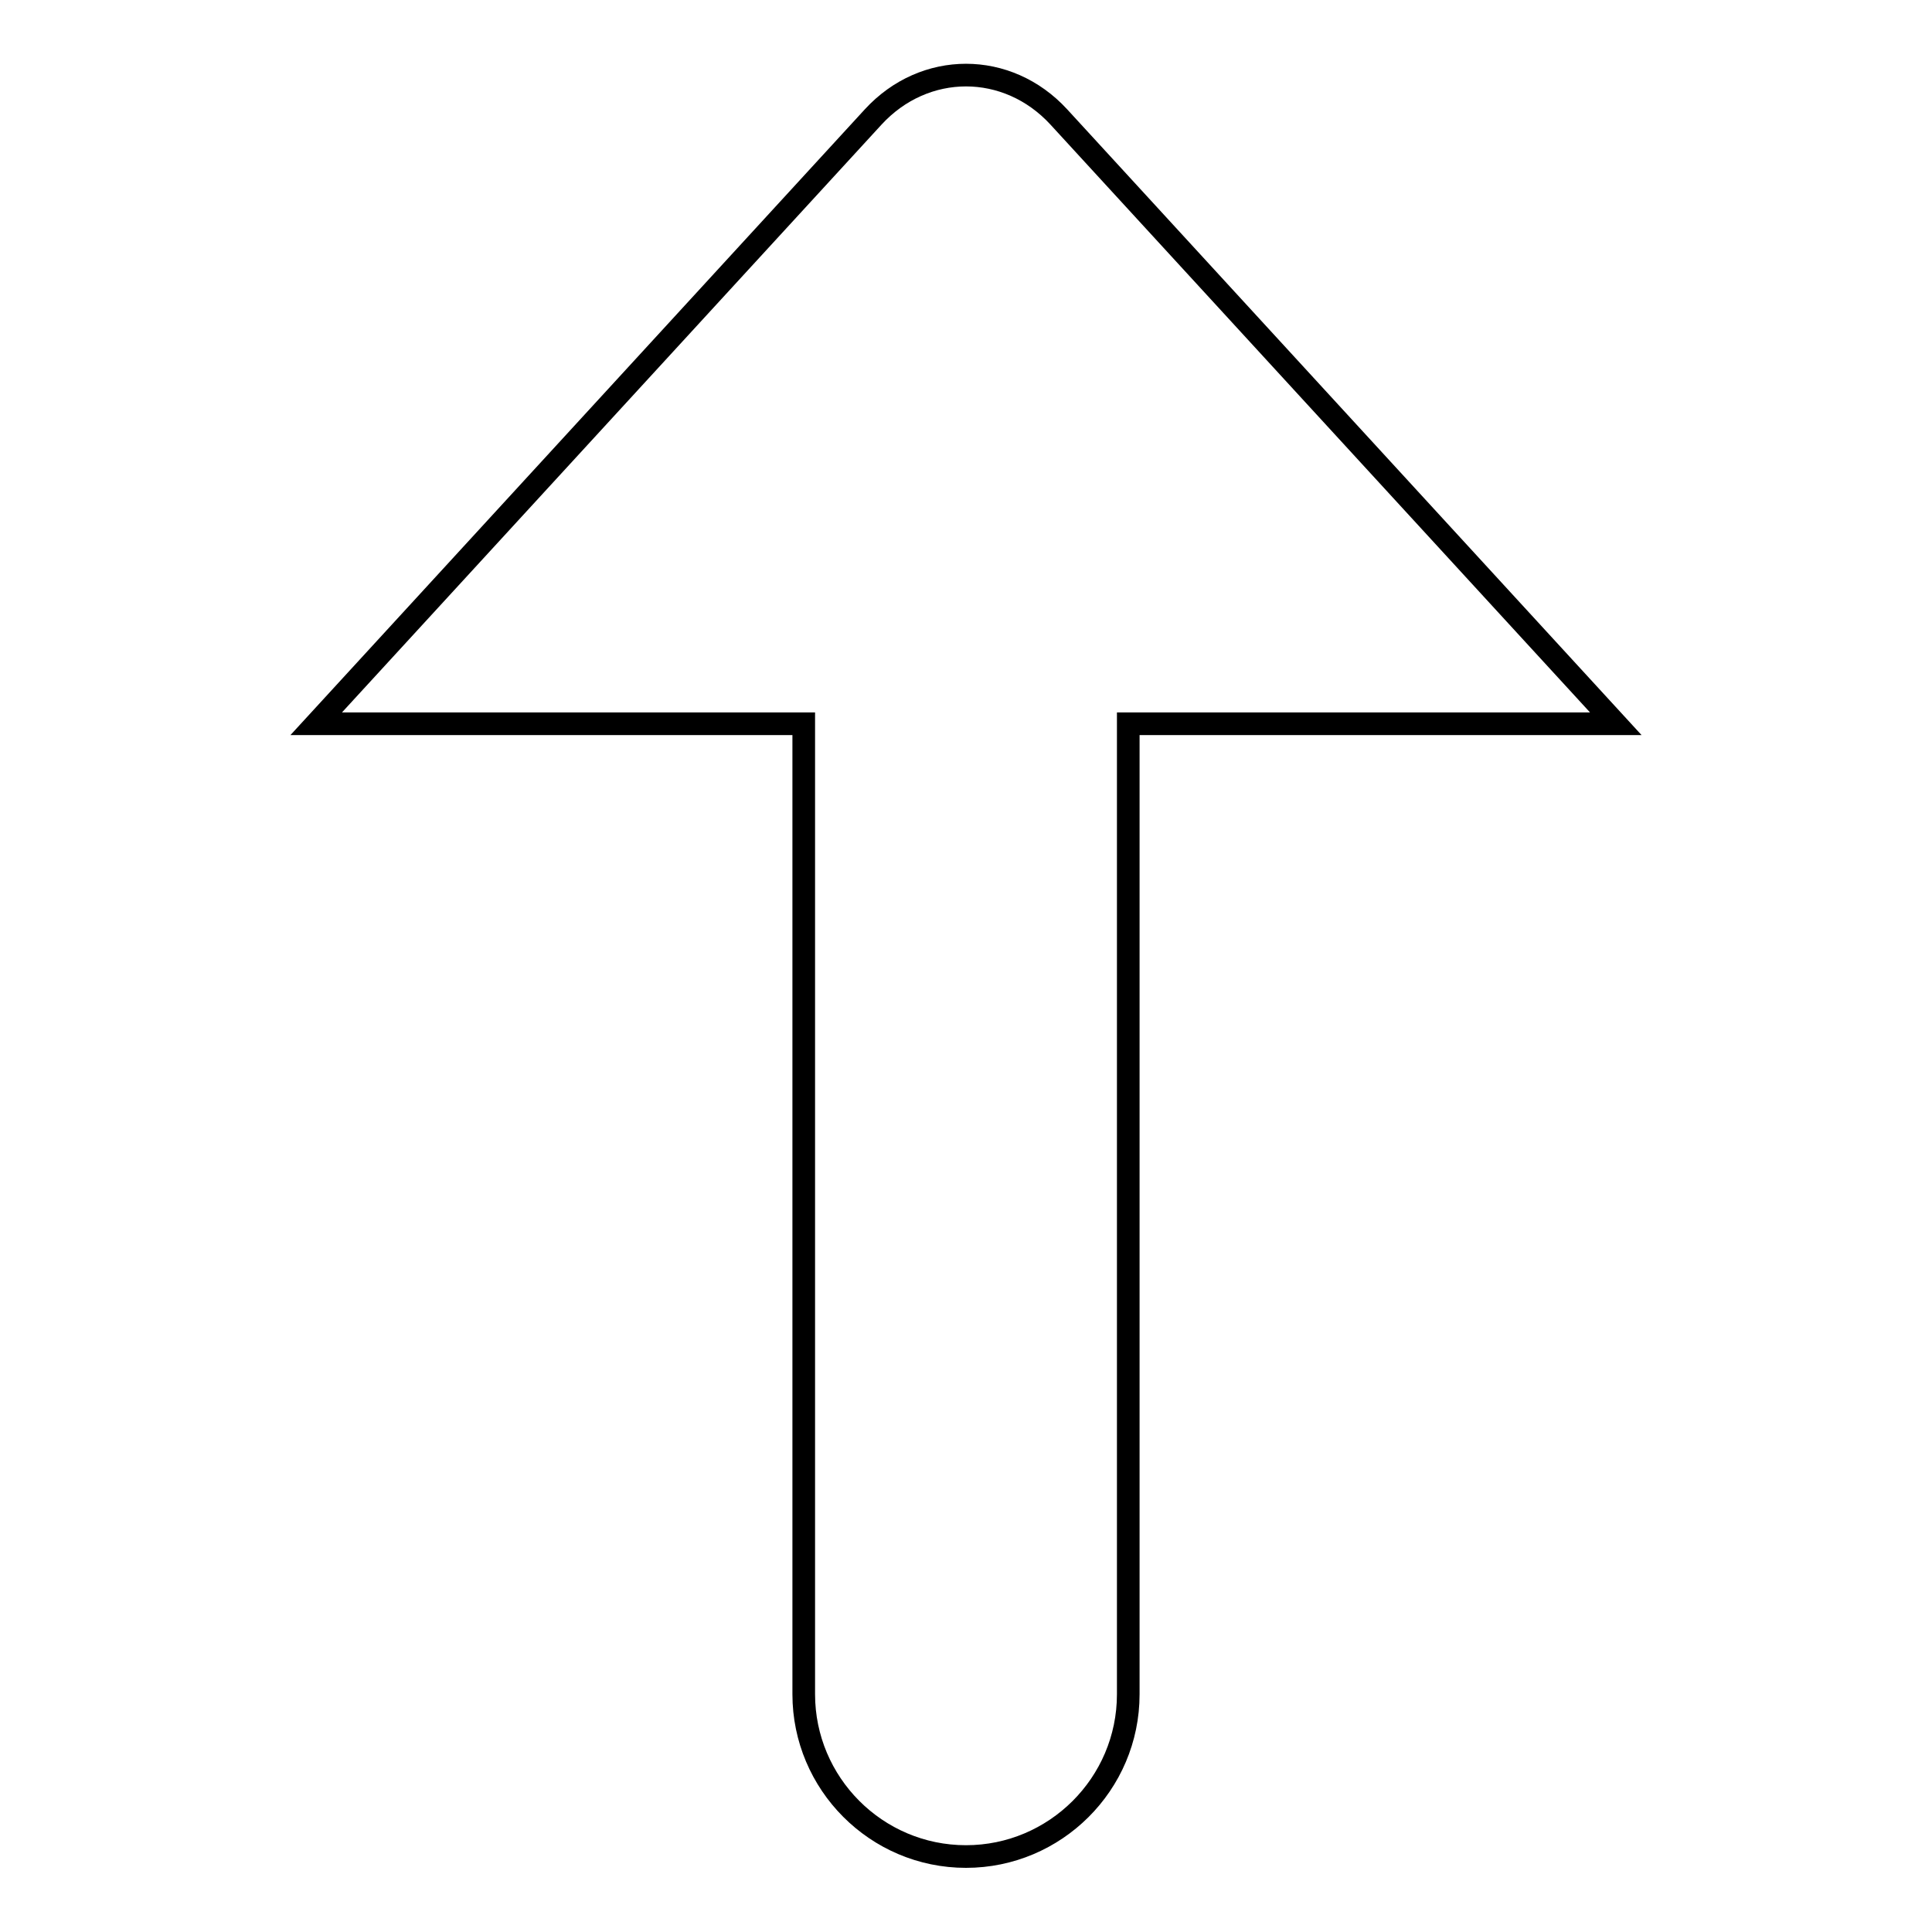
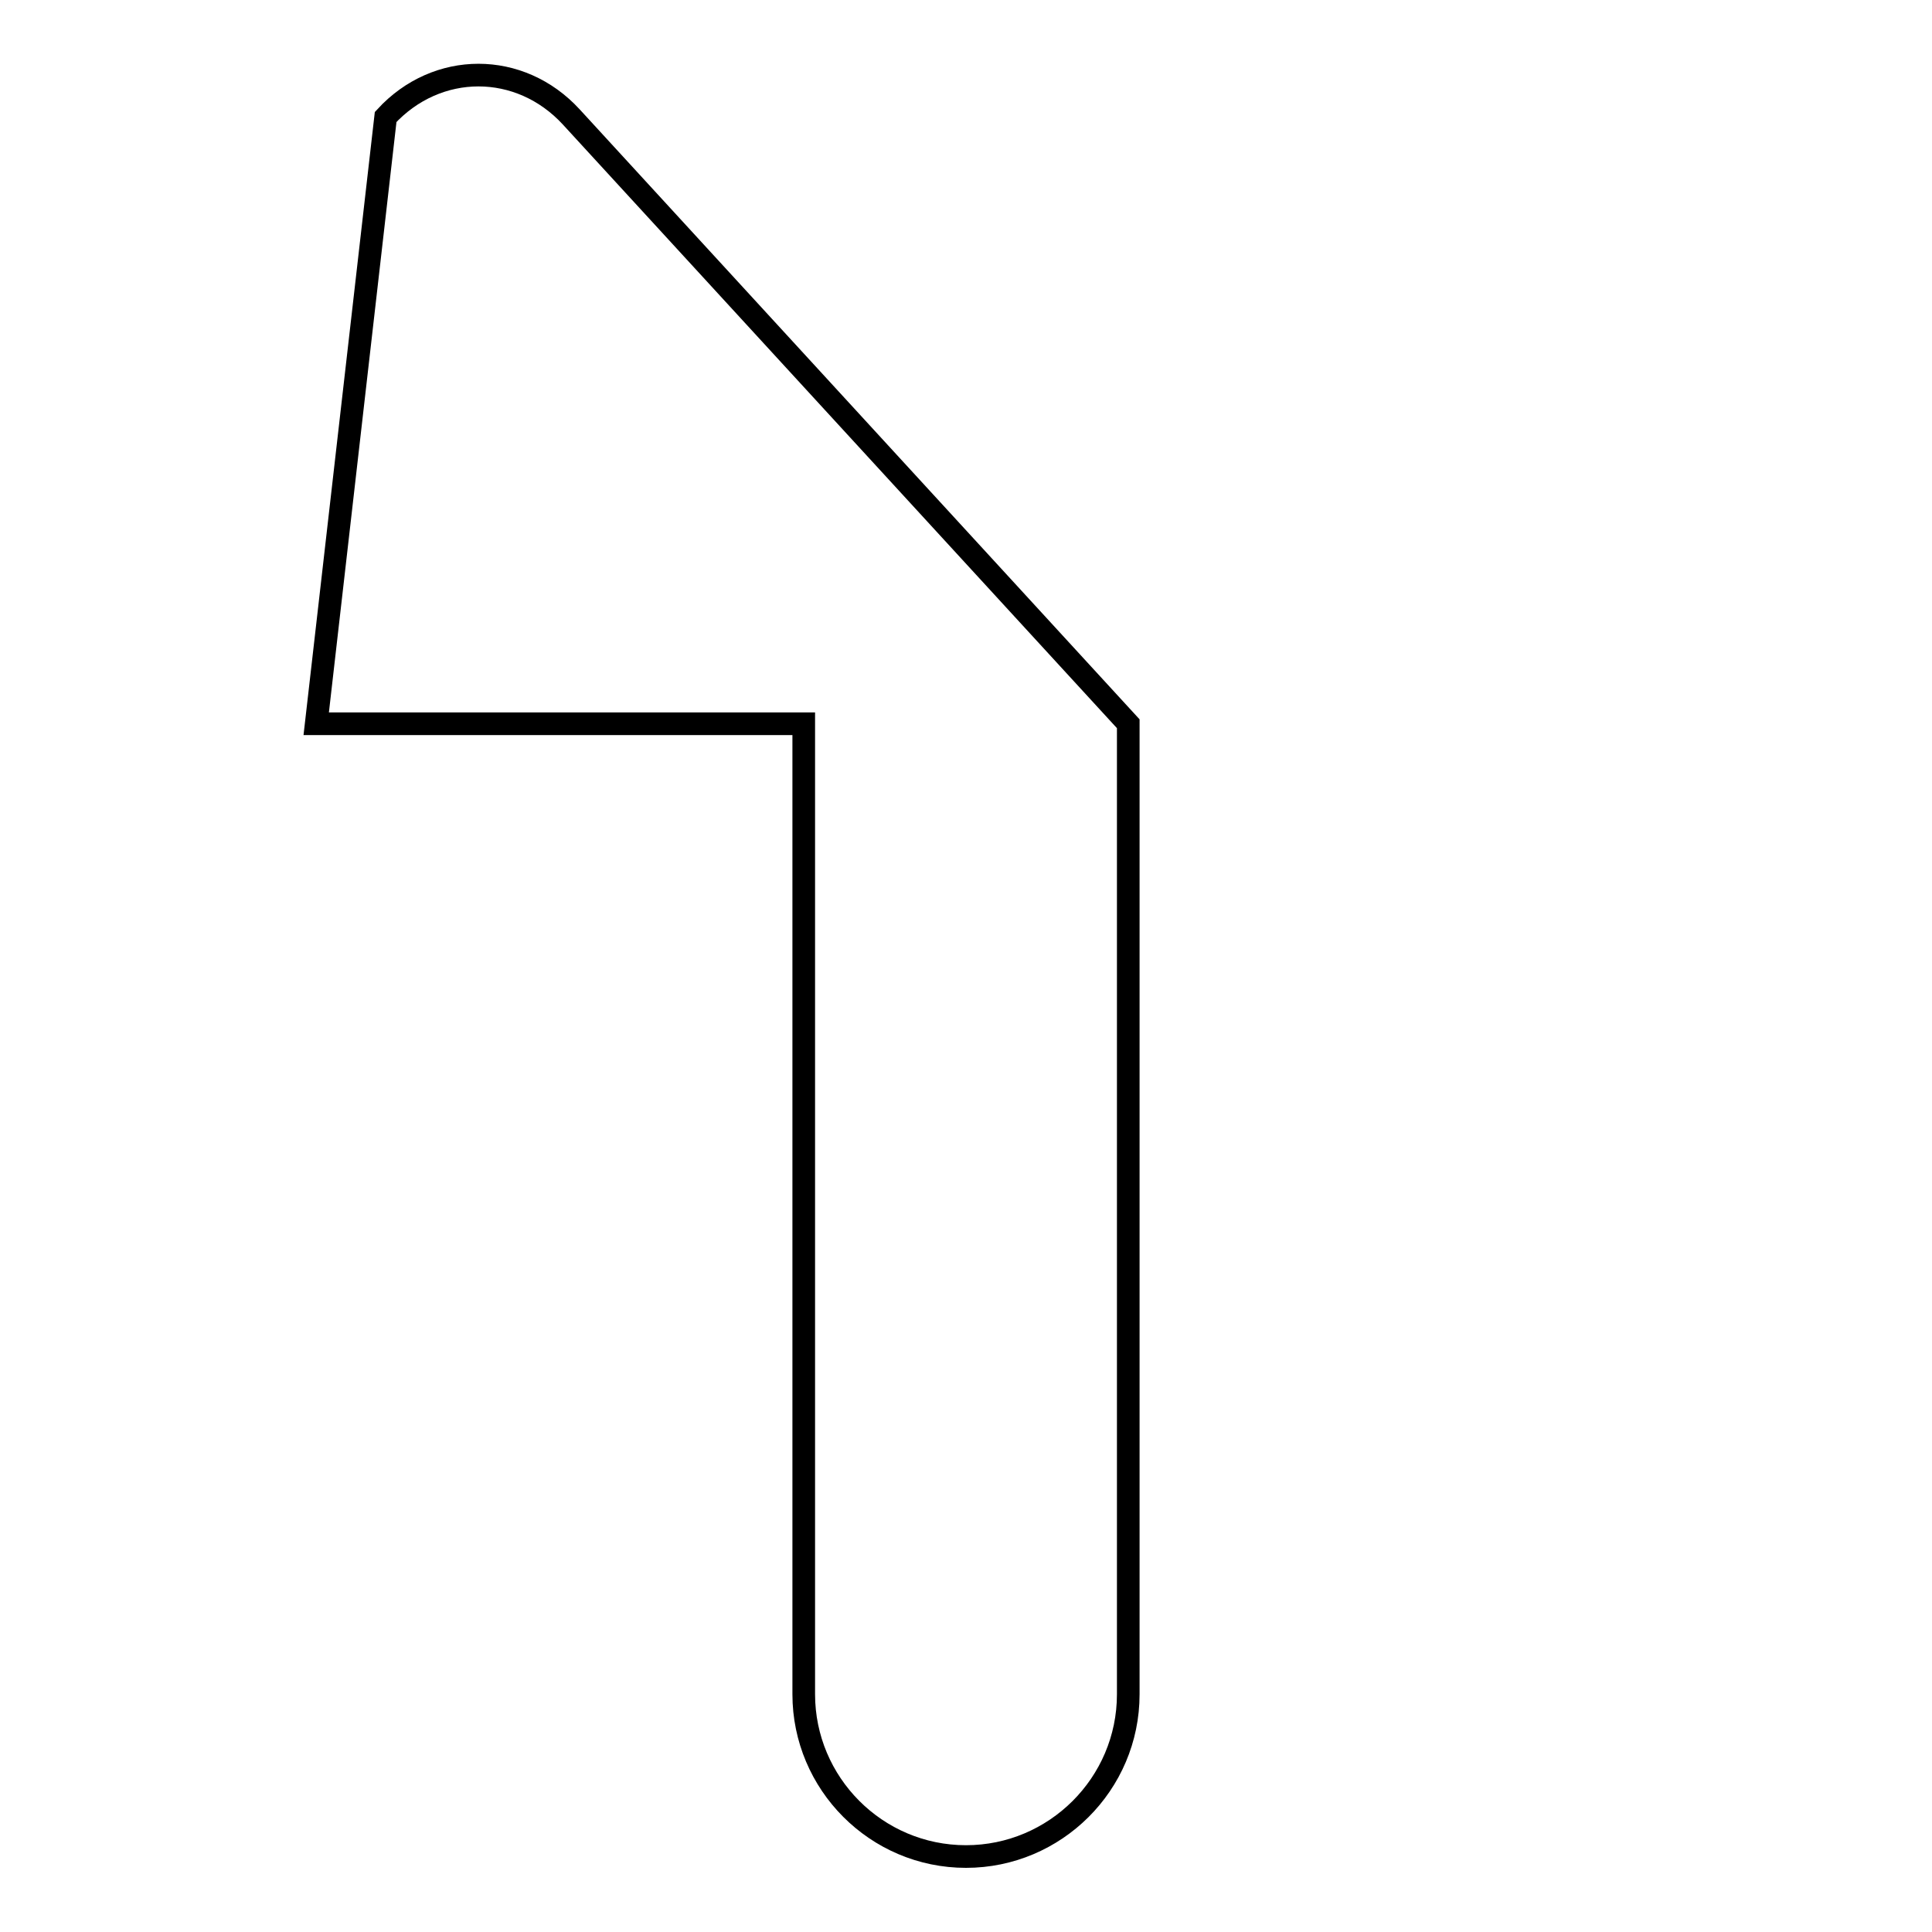
<svg xmlns="http://www.w3.org/2000/svg" version="1.1" x="0px" y="0px" viewBox="0 0 256 256" enable-background="new 0 0 256 256" xml:space="preserve">
  <g>
    <g>
-       <path stroke-width="3" fill-opacity="0" stroke="#000000" d="M106.5,95.9v128.6c0,11.8,9.6,21.5,21.5,21.5c11.8,0,21.5-9.6,21.5-21.5V95.9h64.6l-73.8-80.4c-6.8-7.4-17.8-7.4-24.6,0L41.9,95.9H106.5z" />
+       <path stroke-width="3" fill-opacity="0" stroke="#000000" d="M106.5,95.9v128.6c0,11.8,9.6,21.5,21.5,21.5c11.8,0,21.5-9.6,21.5-21.5V95.9l-73.8-80.4c-6.8-7.4-17.8-7.4-24.6,0L41.9,95.9H106.5z" />
    </g>
  </g>
</svg>